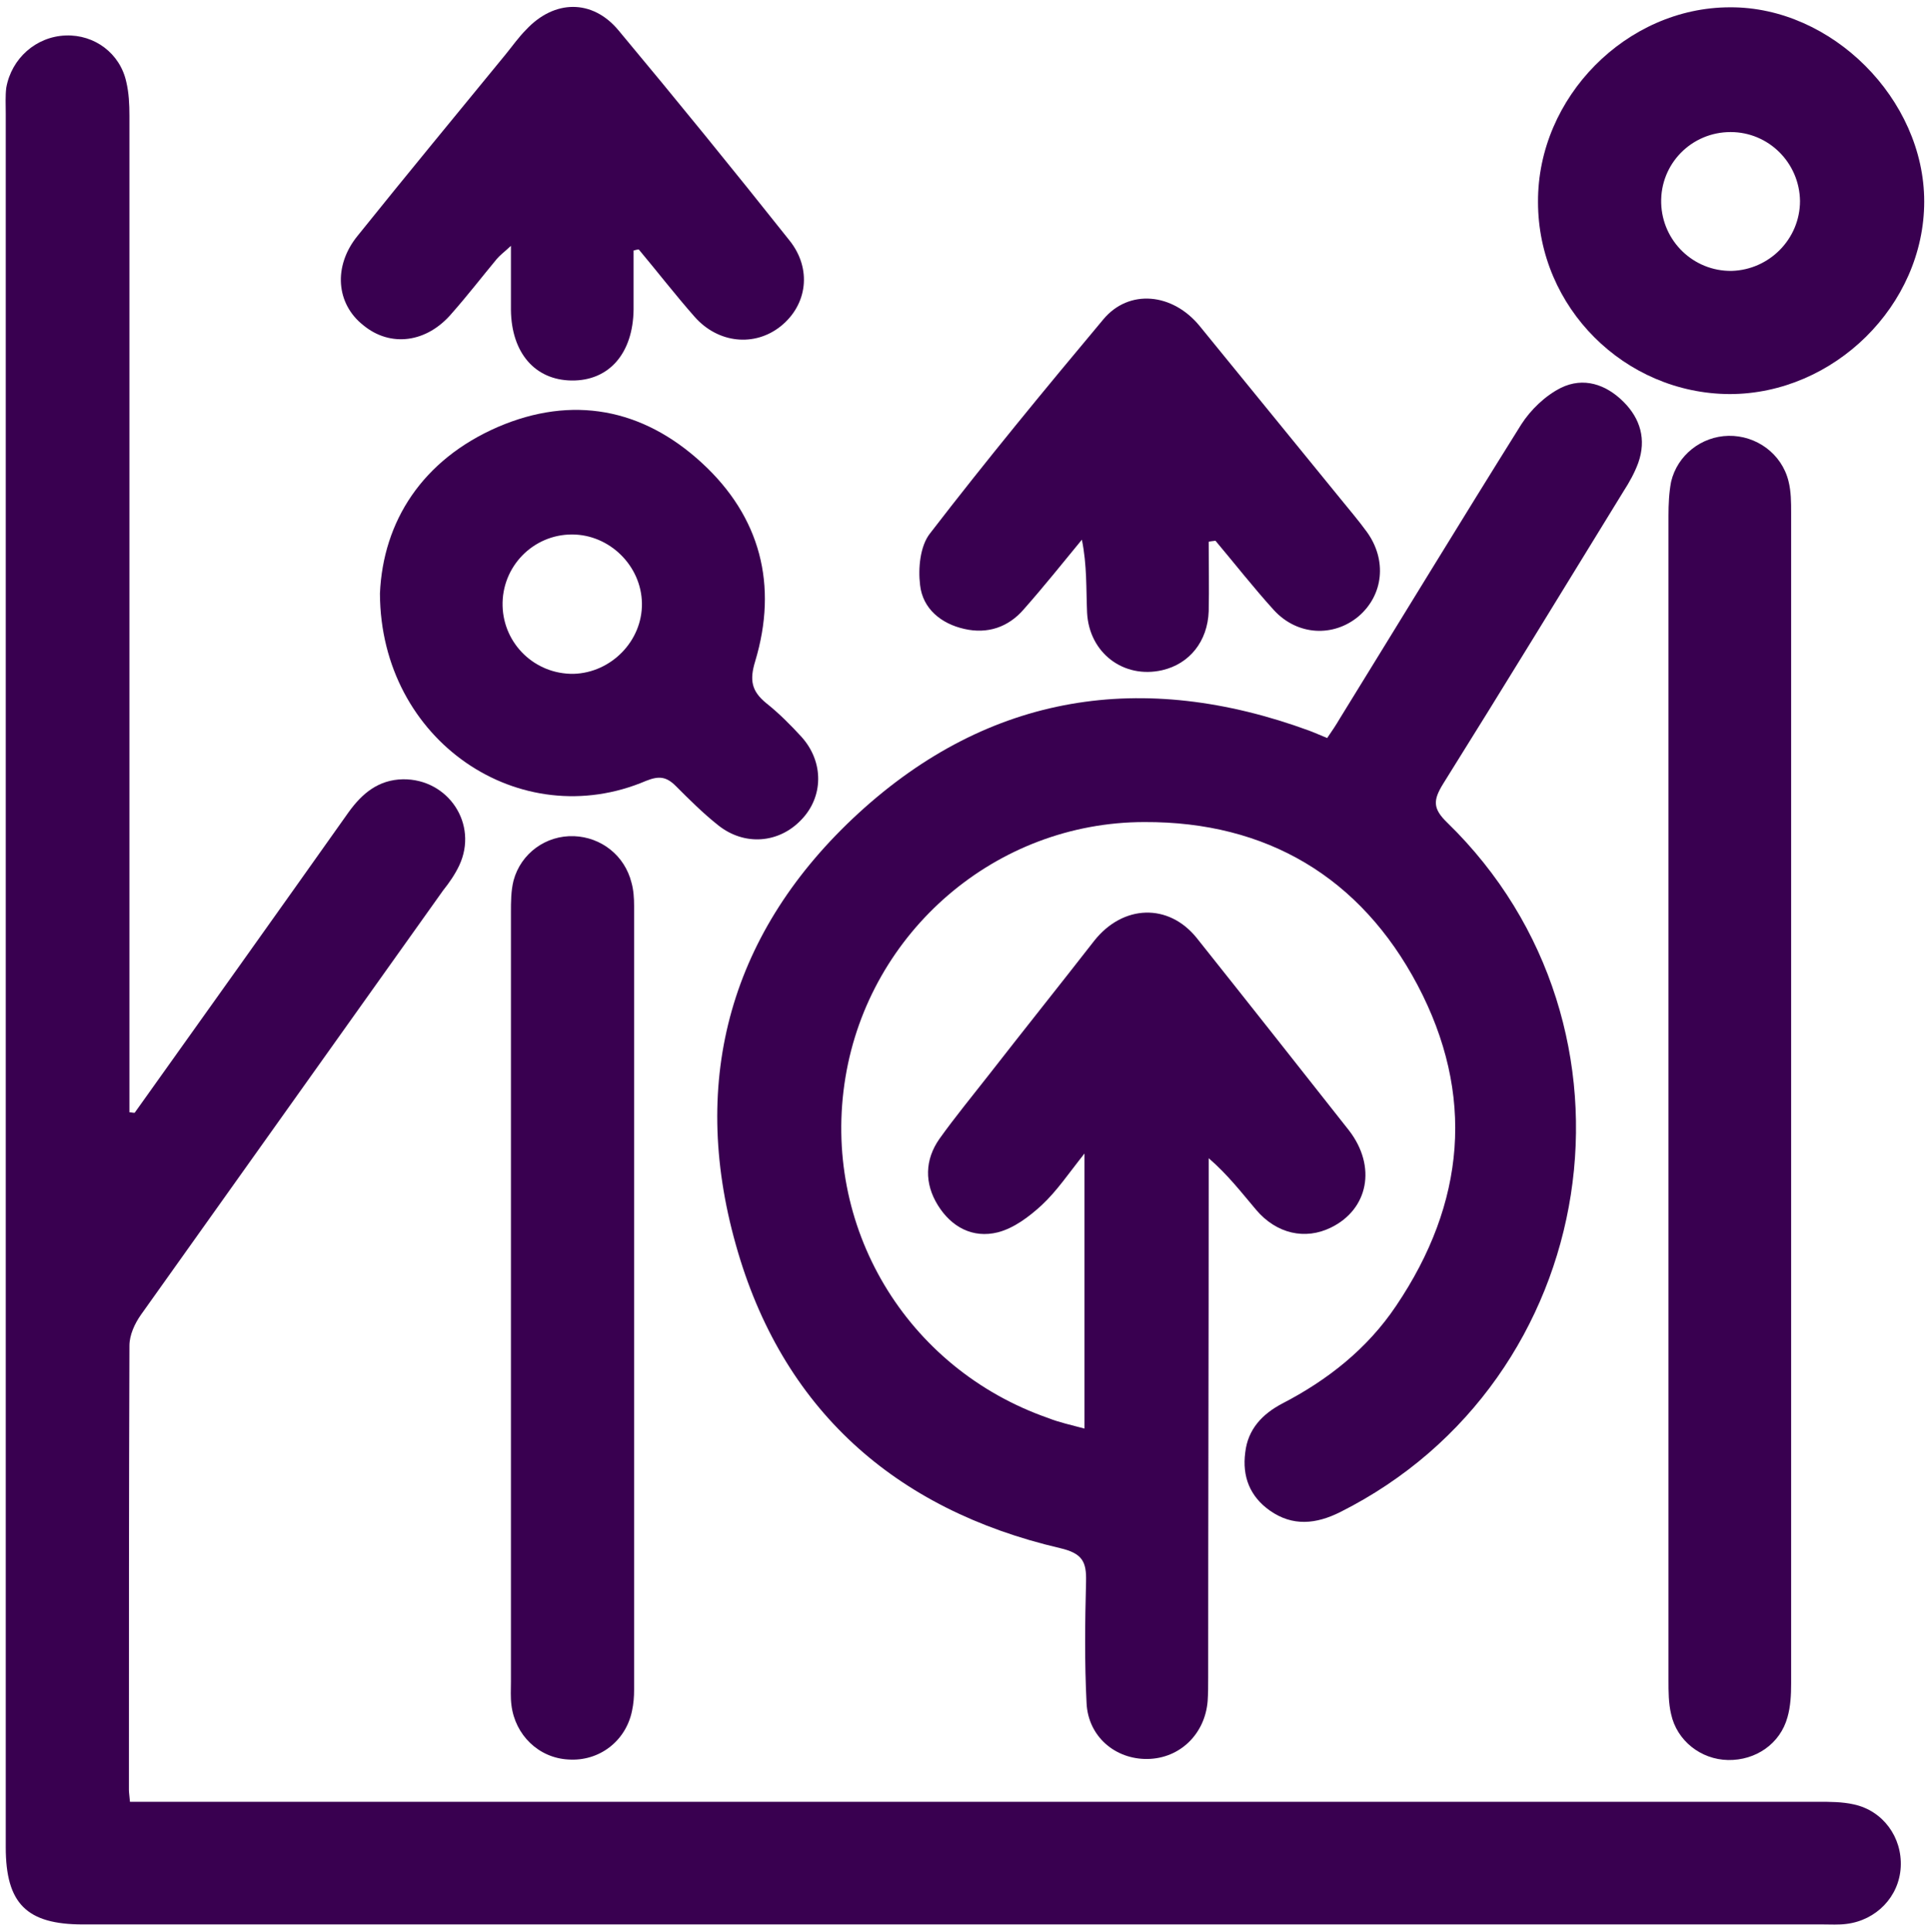
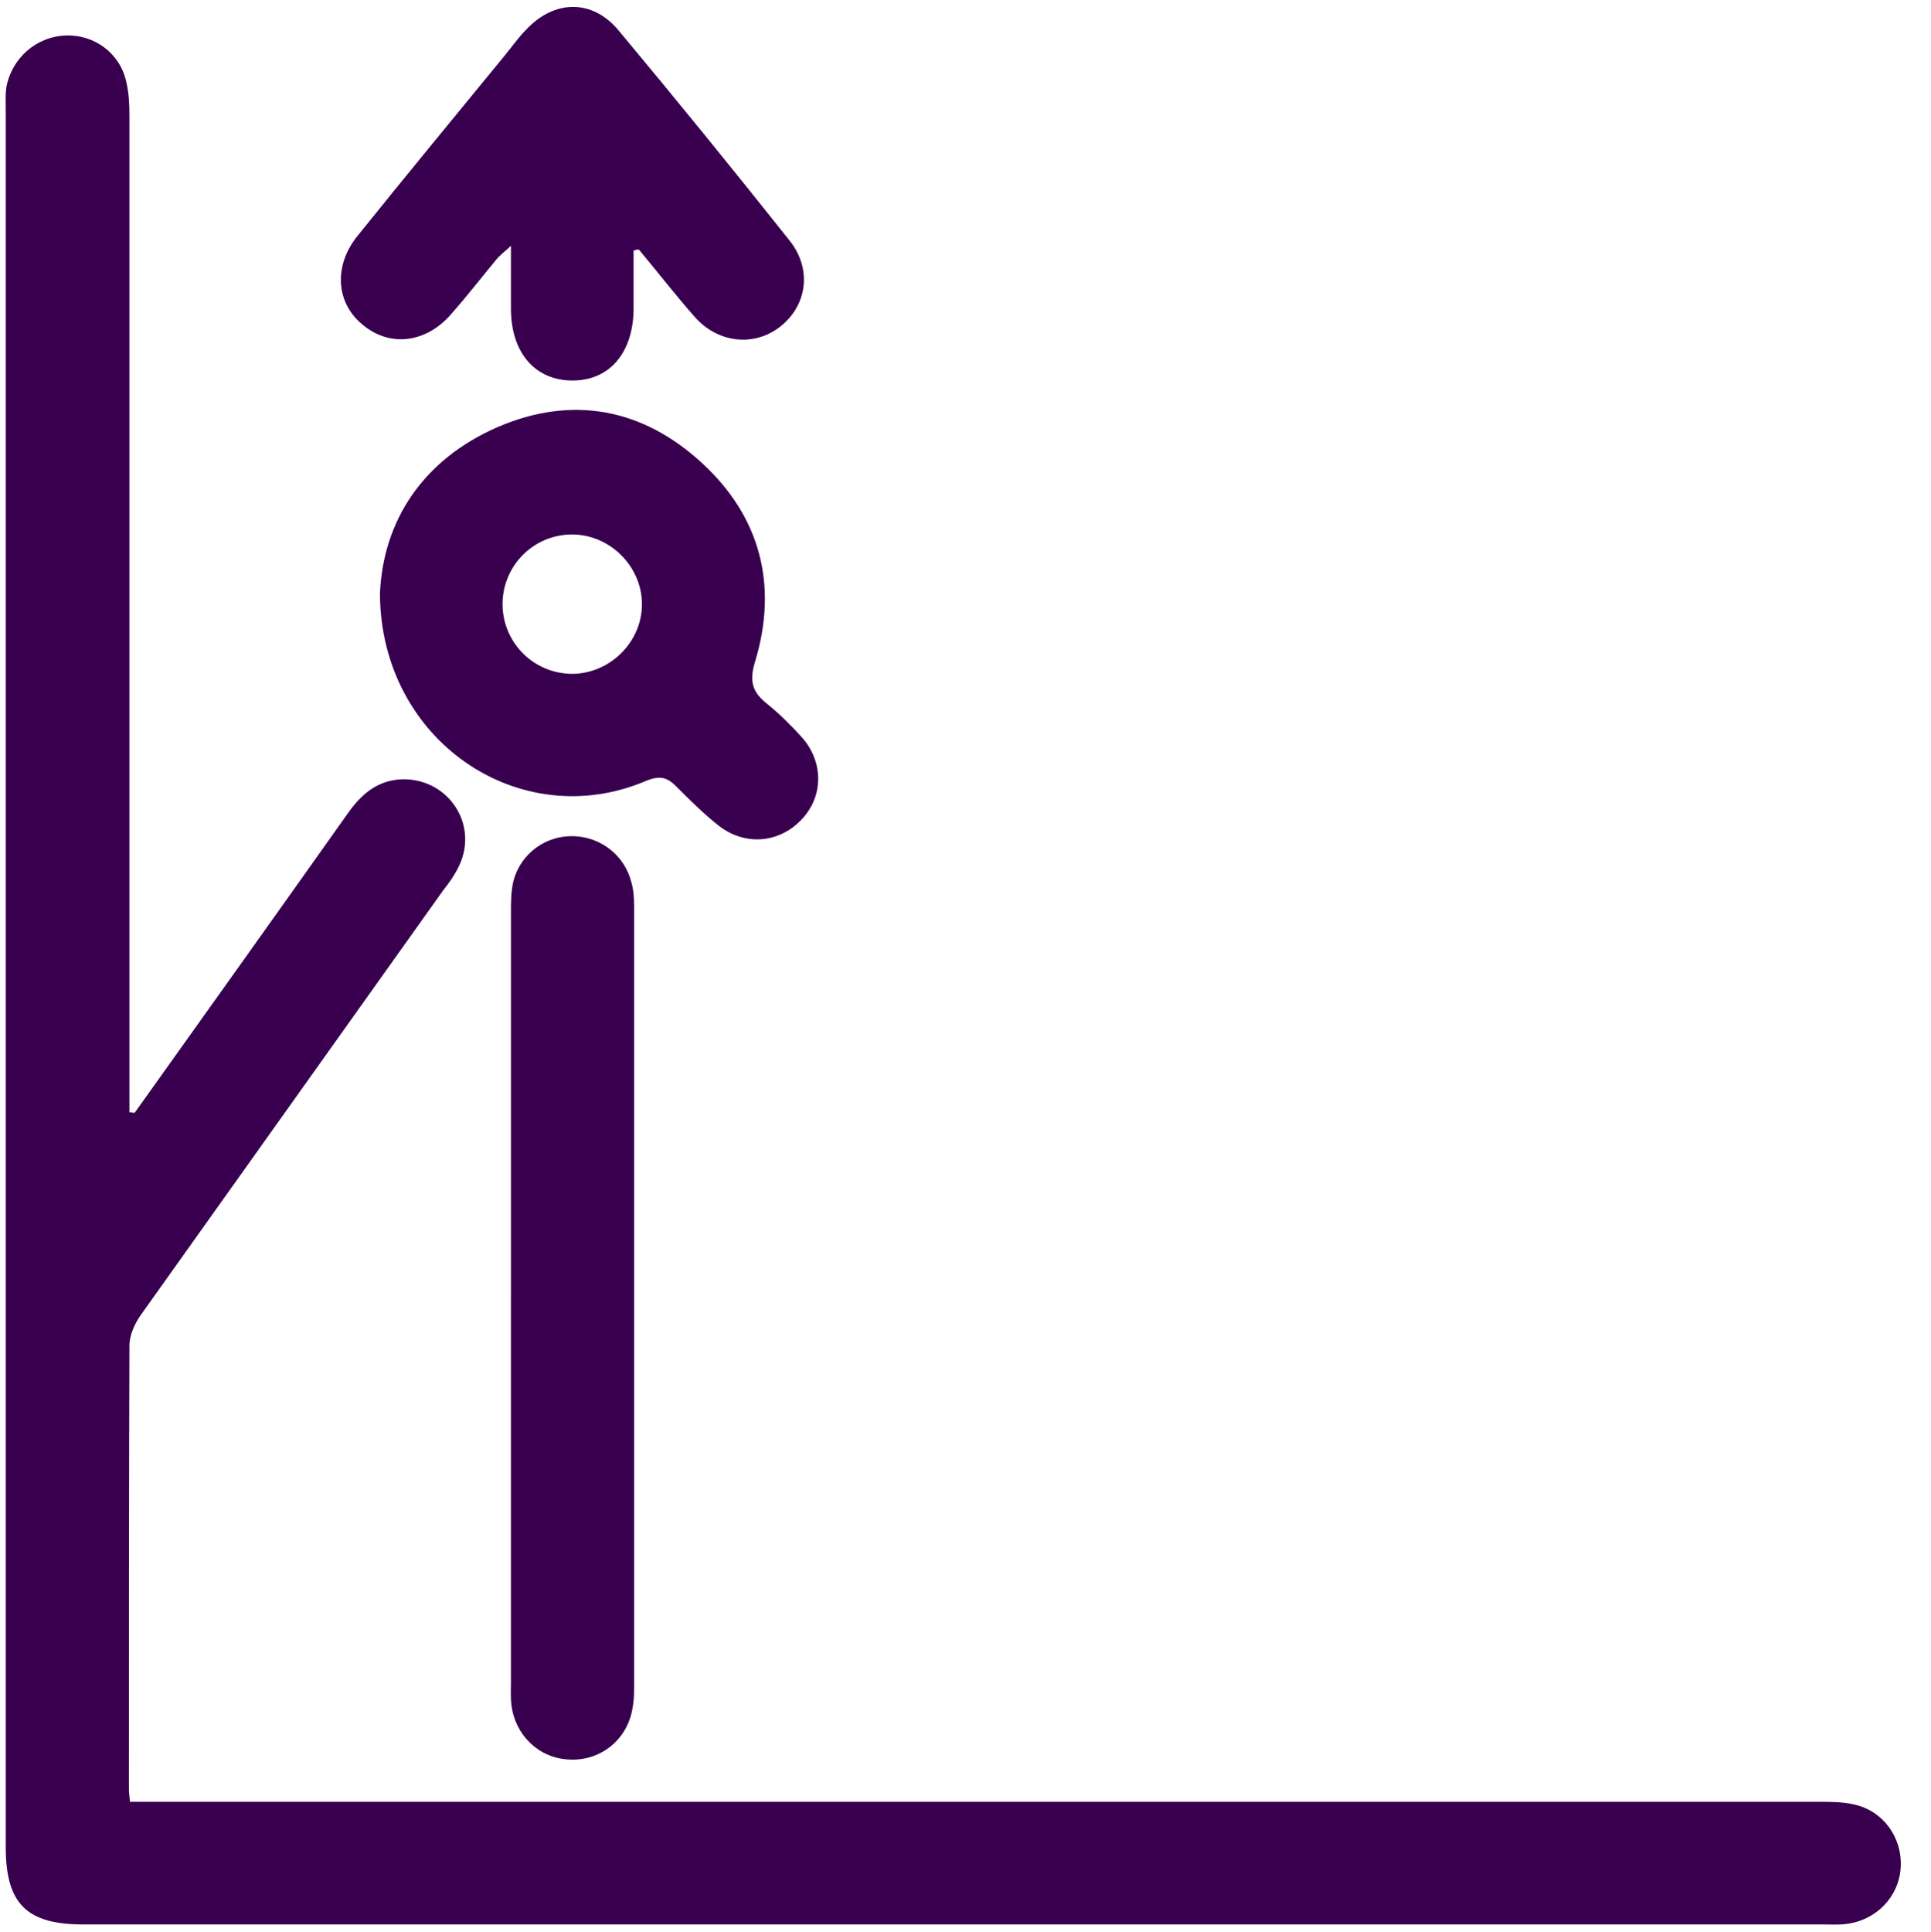
<svg xmlns="http://www.w3.org/2000/svg" id="Capa_1" x="0px" y="0px" viewBox="0 0 37 37.01" style="enable-background:new 0 0 37 37.01;" xml:space="preserve">
  <style type="text/css">	.st0{fill:#390050;}</style>
  <g>
    <path class="st0" d="M2.58,21.32c1.37-1.92,2.74-3.84,4.1-5.76c0.26-0.36,0.57-0.62,1.04-0.63c0.87-0.01,1.45,0.86,1.08,1.65  c-0.08,0.17-0.19,0.33-0.31,0.48c-1.93,2.71-3.86,5.42-5.79,8.13c-0.12,0.17-0.22,0.39-0.22,0.59c-0.01,2.84-0.01,5.67-0.01,8.51  c0,0.05,0.01,0.11,0.02,0.23c0.18,0,0.37,0,0.55,0c10.6,0,21.19,0,31.79,0c0.23,0,0.47,0,0.69,0.05c0.56,0.12,0.93,0.63,0.9,1.2  c-0.03,0.57-0.47,1.02-1.04,1.09c-0.15,0.02-0.3,0.01-0.45,0.01c-11.11,0-22.23,0-33.34,0c-1.08,0-1.48-0.4-1.48-1.48  c0-11.07,0-22.15,0-33.22c0-0.16-0.01-0.33,0.01-0.49C0.22,1.12,0.69,0.7,1.26,0.68C1.81,0.66,2.3,1.02,2.42,1.57  C2.47,1.78,2.48,2,2.48,2.22c0,6.21,0,12.41,0,18.62c0,0.16,0,0.31,0,0.47C2.51,21.31,2.54,21.32,2.58,21.32z" />
-     <path class="st0" d="M20.78,27.37c0-1.76,0-3.45,0-5.27c-0.31,0.39-0.53,0.72-0.82,0.99c-0.24,0.22-0.53,0.44-0.84,0.52  c-0.48,0.12-0.89-0.1-1.15-0.52c-0.26-0.42-0.25-0.87,0.03-1.27c0.3-0.42,0.63-0.82,0.95-1.23c0.67-0.86,1.35-1.71,2.02-2.57  c0.55-0.69,1.42-0.72,1.96-0.05c0.98,1.23,1.95,2.46,2.92,3.69c0.53,0.69,0.37,1.51-0.35,1.86c-0.49,0.24-1.04,0.12-1.43-0.34  c-0.28-0.33-0.54-0.67-0.91-0.99c0,0.15,0,0.31,0,0.46c0,3.16-0.01,6.33-0.01,9.49c0,0.15,0,0.3-0.01,0.45  c-0.05,0.63-0.53,1.1-1.15,1.11c-0.62,0.01-1.14-0.43-1.17-1.07c-0.04-0.78-0.03-1.55-0.01-2.33c0.01-0.38-0.07-0.54-0.5-0.64  c-3.17-0.74-5.33-2.67-6.21-5.81c-0.9-3.19-0.09-6.03,2.35-8.27c2.51-2.3,5.45-2.75,8.64-1.58c0.1,0.04,0.2,0.08,0.34,0.14  c0.09-0.13,0.17-0.25,0.24-0.37c1.16-1.88,2.31-3.77,3.48-5.64c0.18-0.28,0.46-0.55,0.76-0.7c0.43-0.21,0.86-0.07,1.2,0.27  c0.32,0.32,0.44,0.72,0.28,1.17c-0.07,0.19-0.17,0.37-0.28,0.54c-1.15,1.87-2.29,3.74-3.46,5.61c-0.19,0.31-0.2,0.47,0.08,0.74  c4.03,3.92,2.97,10.69-2.05,13.21c-0.46,0.23-0.91,0.28-1.35-0.03c-0.38-0.27-0.53-0.65-0.47-1.11c0.05-0.45,0.33-0.74,0.71-0.94  c0.87-0.45,1.63-1.05,2.18-1.87c1.33-1.97,1.52-4.05,0.41-6.15c-1.09-2.06-2.89-3.13-5.23-3.12c-2.85,0-5.27,2.1-5.73,4.89  c-0.47,2.85,1.16,5.58,3.89,6.53C20.29,27.25,20.52,27.3,20.78,27.37z" />
-     <path class="st0" d="M31.97,21.05c0-3.72,0-7.45,0-11.17c0-0.22,0.01-0.44,0.05-0.65c0.12-0.51,0.58-0.87,1.1-0.88  c0.53-0.01,1.02,0.34,1.15,0.87c0.05,0.2,0.05,0.4,0.05,0.61c0,7.47,0,14.95,0,22.42c0,0.22-0.01,0.44-0.07,0.65  c-0.14,0.51-0.61,0.83-1.14,0.82c-0.52-0.01-0.98-0.37-1.09-0.88c-0.05-0.21-0.05-0.43-0.05-0.65  C31.97,28.46,31.97,24.76,31.97,21.05z" />
    <path class="st0" d="M7.28,11.37c0.06-1.38,0.81-2.56,2.26-3.19c1.42-0.61,2.77-0.36,3.91,0.69c1.12,1.03,1.46,2.34,1.02,3.8  c-0.11,0.36-0.07,0.57,0.21,0.8c0.24,0.19,0.47,0.42,0.68,0.65c0.43,0.48,0.42,1.15-0.01,1.59c-0.43,0.45-1.09,0.5-1.59,0.1  c-0.29-0.23-0.55-0.49-0.81-0.75c-0.18-0.18-0.32-0.2-0.57-0.1C9.97,15.99,7.29,14.2,7.28,11.37z M12.3,11.56  c-0.01-0.72-0.62-1.32-1.34-1.32c-0.75,0-1.35,0.62-1.33,1.37c0.02,0.73,0.62,1.31,1.36,1.3C11.71,12.89,12.31,12.28,12.3,11.56z" />
    <path class="st0" d="M9.79,24.89c0-2.47,0-4.94,0-7.41c0-0.2,0-0.41,0.05-0.61C9.98,16.35,10.46,16,11,16.02  c0.52,0.02,0.97,0.37,1.1,0.89c0.04,0.14,0.05,0.3,0.05,0.45c0,5,0,10.01,0,15.01c0,0.14-0.01,0.27-0.04,0.41  c-0.12,0.58-0.63,0.97-1.22,0.93c-0.57-0.03-1.02-0.47-1.09-1.04c-0.02-0.15-0.01-0.3-0.01-0.45C9.79,29.77,9.79,27.33,9.79,24.89z  " />
-     <path class="st0" d="M36.87,3.86c0,1.99-1.73,3.69-3.73,3.69c-2.01-0.01-3.67-1.66-3.67-3.68c-0.01-2.01,1.7-3.73,3.68-3.73  C35.1,0.13,36.87,1.9,36.87,3.86z M34.49,3.85c-0.01-0.73-0.6-1.32-1.33-1.32c-0.75,0-1.35,0.61-1.33,1.36  c0.02,0.73,0.62,1.31,1.35,1.3C33.9,5.17,34.49,4.58,34.49,3.85z" />
    <path class="st0" d="M12.14,4.8c0,0.38,0,0.75,0,1.13c-0.01,0.84-0.47,1.37-1.19,1.36c-0.7-0.01-1.15-0.53-1.16-1.35  c0-0.38,0-0.76,0-1.23C9.66,4.83,9.58,4.89,9.52,4.96C9.23,5.31,8.96,5.66,8.66,6C8.18,6.57,7.48,6.66,6.96,6.23  C6.44,5.82,6.38,5.1,6.85,4.52C7.79,3.35,8.74,2.2,9.69,1.04c0.13-0.16,0.25-0.33,0.39-0.47c0.54-0.58,1.27-0.59,1.77,0.01  c1.11,1.33,2.2,2.67,3.28,4.03c0.43,0.54,0.34,1.23-0.17,1.64c-0.5,0.4-1.2,0.33-1.65-0.18c-0.37-0.42-0.71-0.86-1.07-1.29  C12.21,4.78,12.18,4.79,12.14,4.8z" />
-     <path class="st0" d="M23.16,10.38c0,0.44,0.01,0.89,0,1.33c-0.02,0.58-0.37,1.01-0.89,1.13c-0.74,0.17-1.4-0.33-1.44-1.1  c-0.02-0.46,0-0.91-0.1-1.4c-0.37,0.45-0.73,0.9-1.11,1.33c-0.3,0.35-0.7,0.48-1.14,0.38c-0.45-0.1-0.8-0.39-0.85-0.84  c-0.04-0.32,0-0.75,0.19-0.99c1.07-1.39,2.19-2.75,3.32-4.1c0.49-0.59,1.33-0.51,1.85,0.13c0.9,1.1,1.79,2.2,2.69,3.3  c0.17,0.21,0.35,0.42,0.51,0.64c0.39,0.54,0.32,1.21-0.16,1.62c-0.48,0.4-1.17,0.37-1.62-0.12c-0.39-0.43-0.75-0.89-1.12-1.33  C23.22,10.37,23.19,10.37,23.16,10.38z" />
  </g>
</svg>